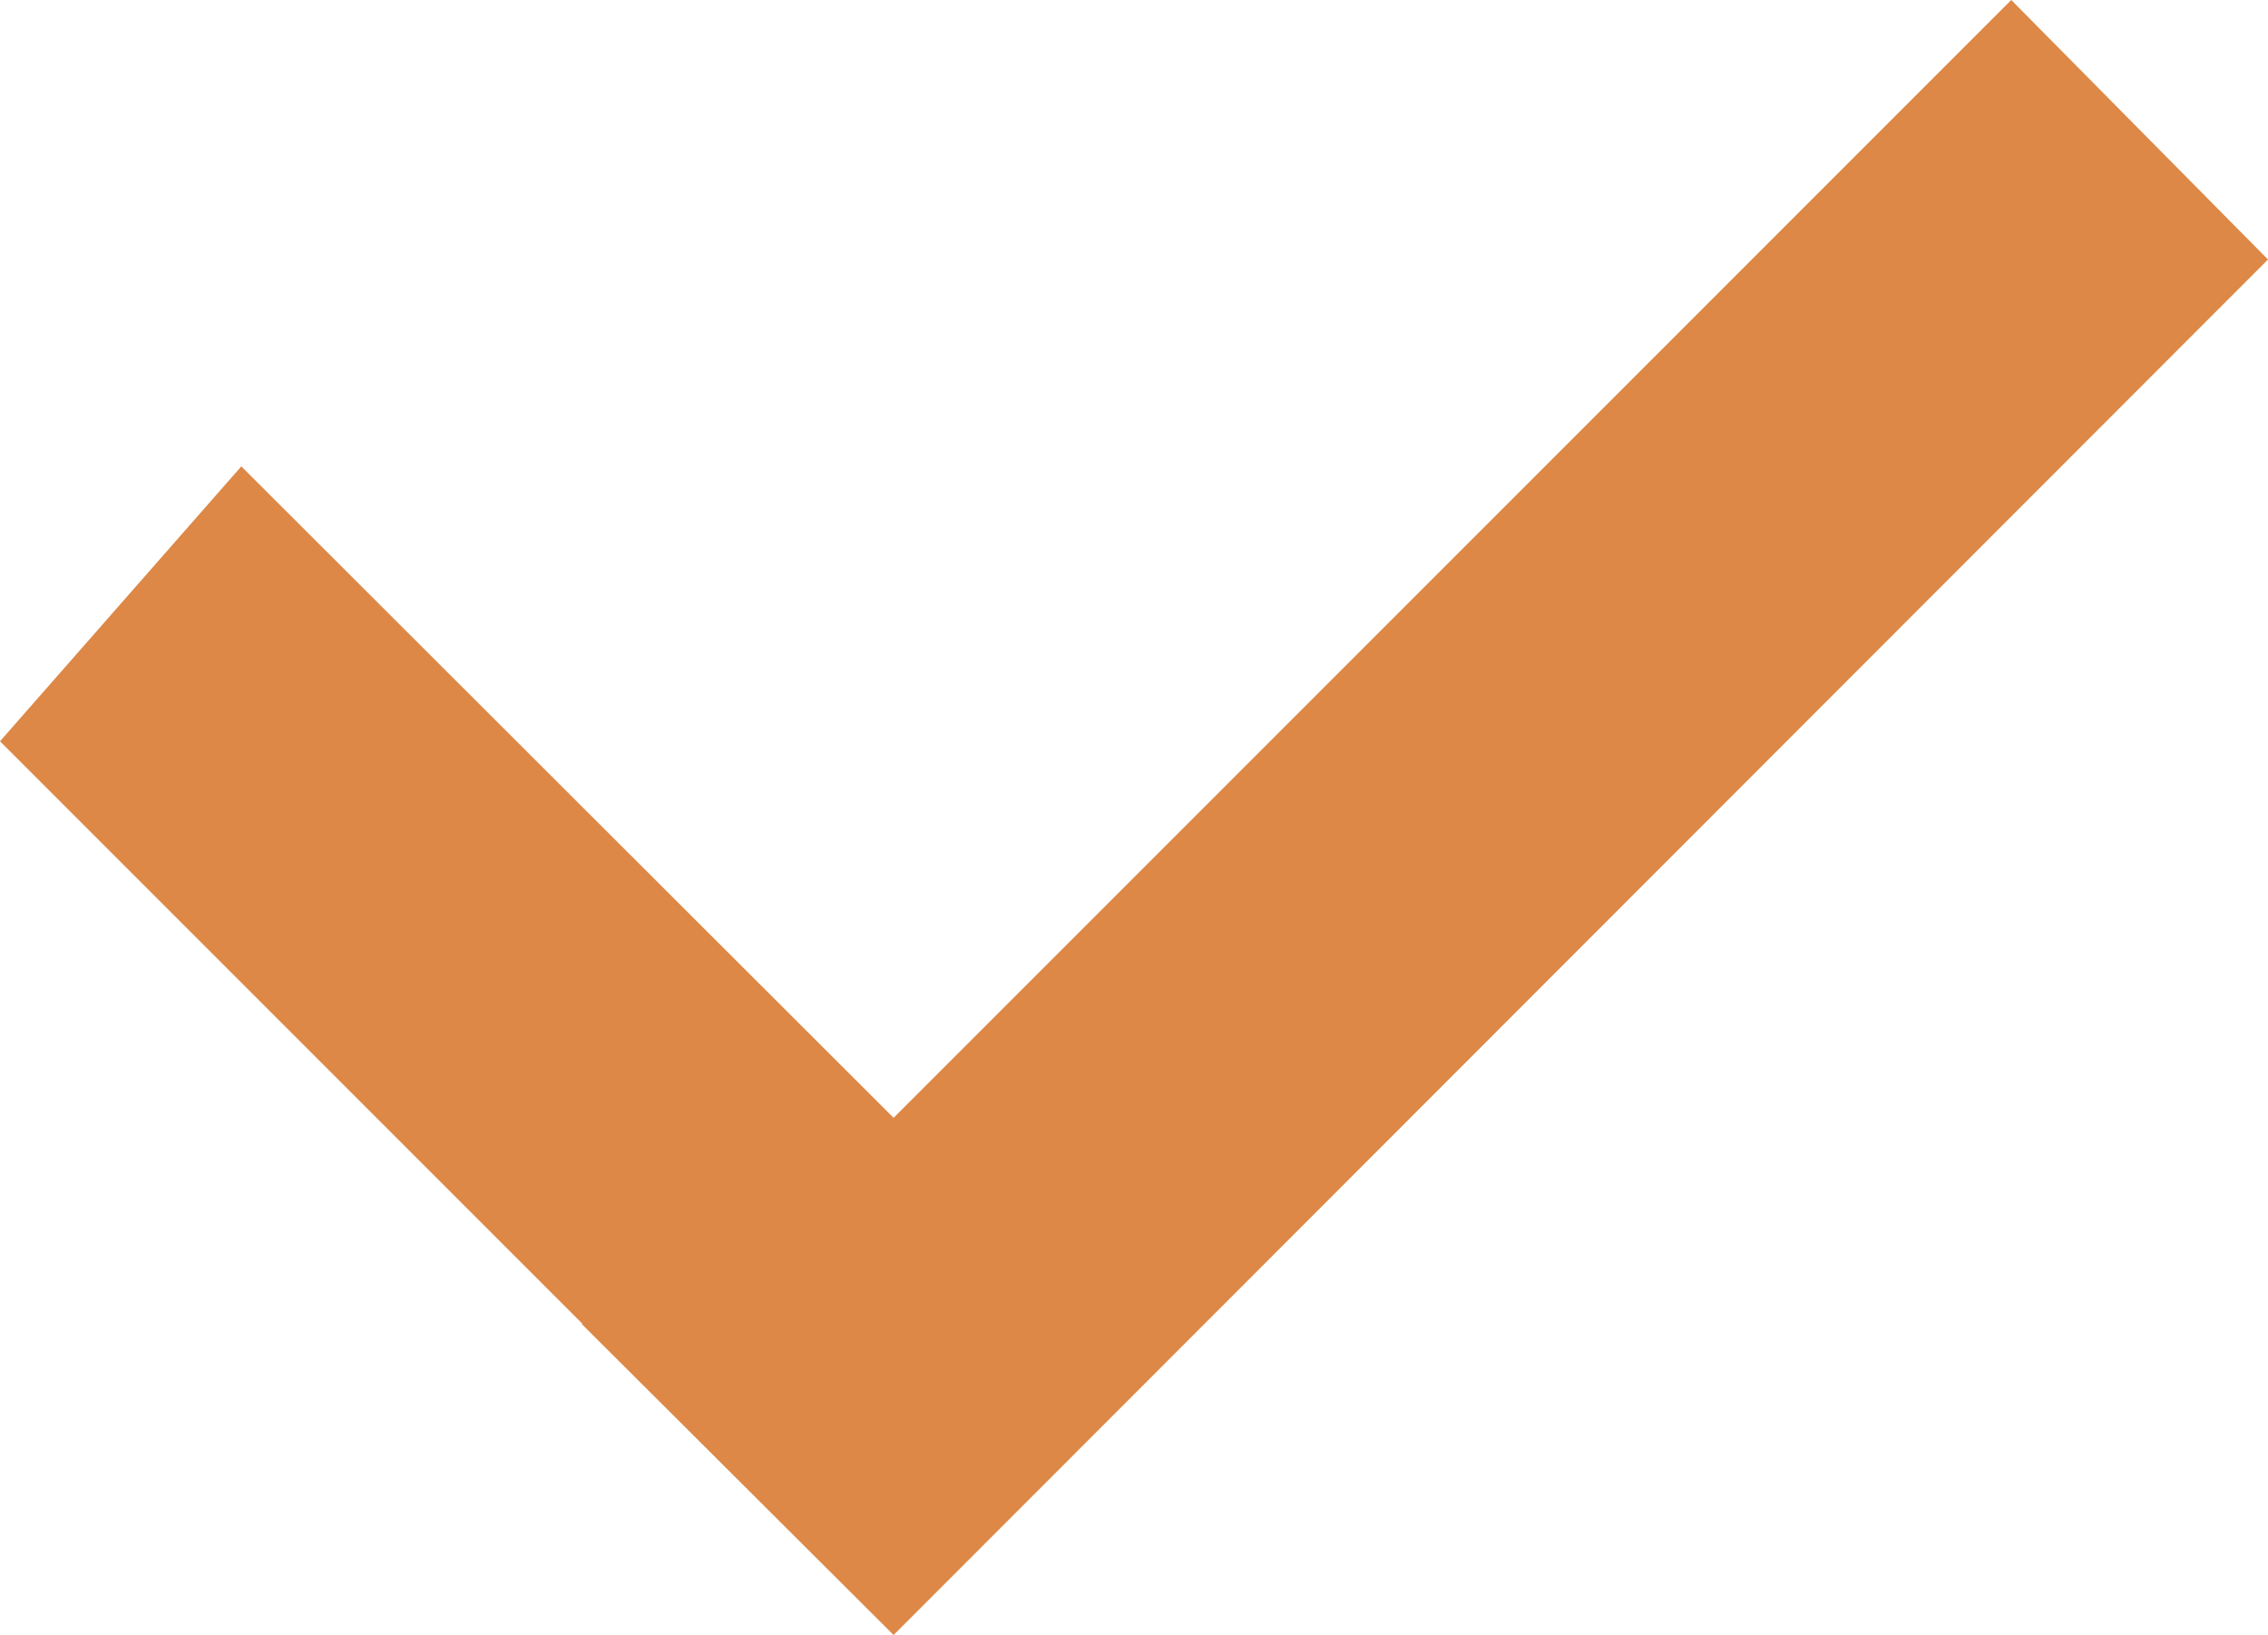
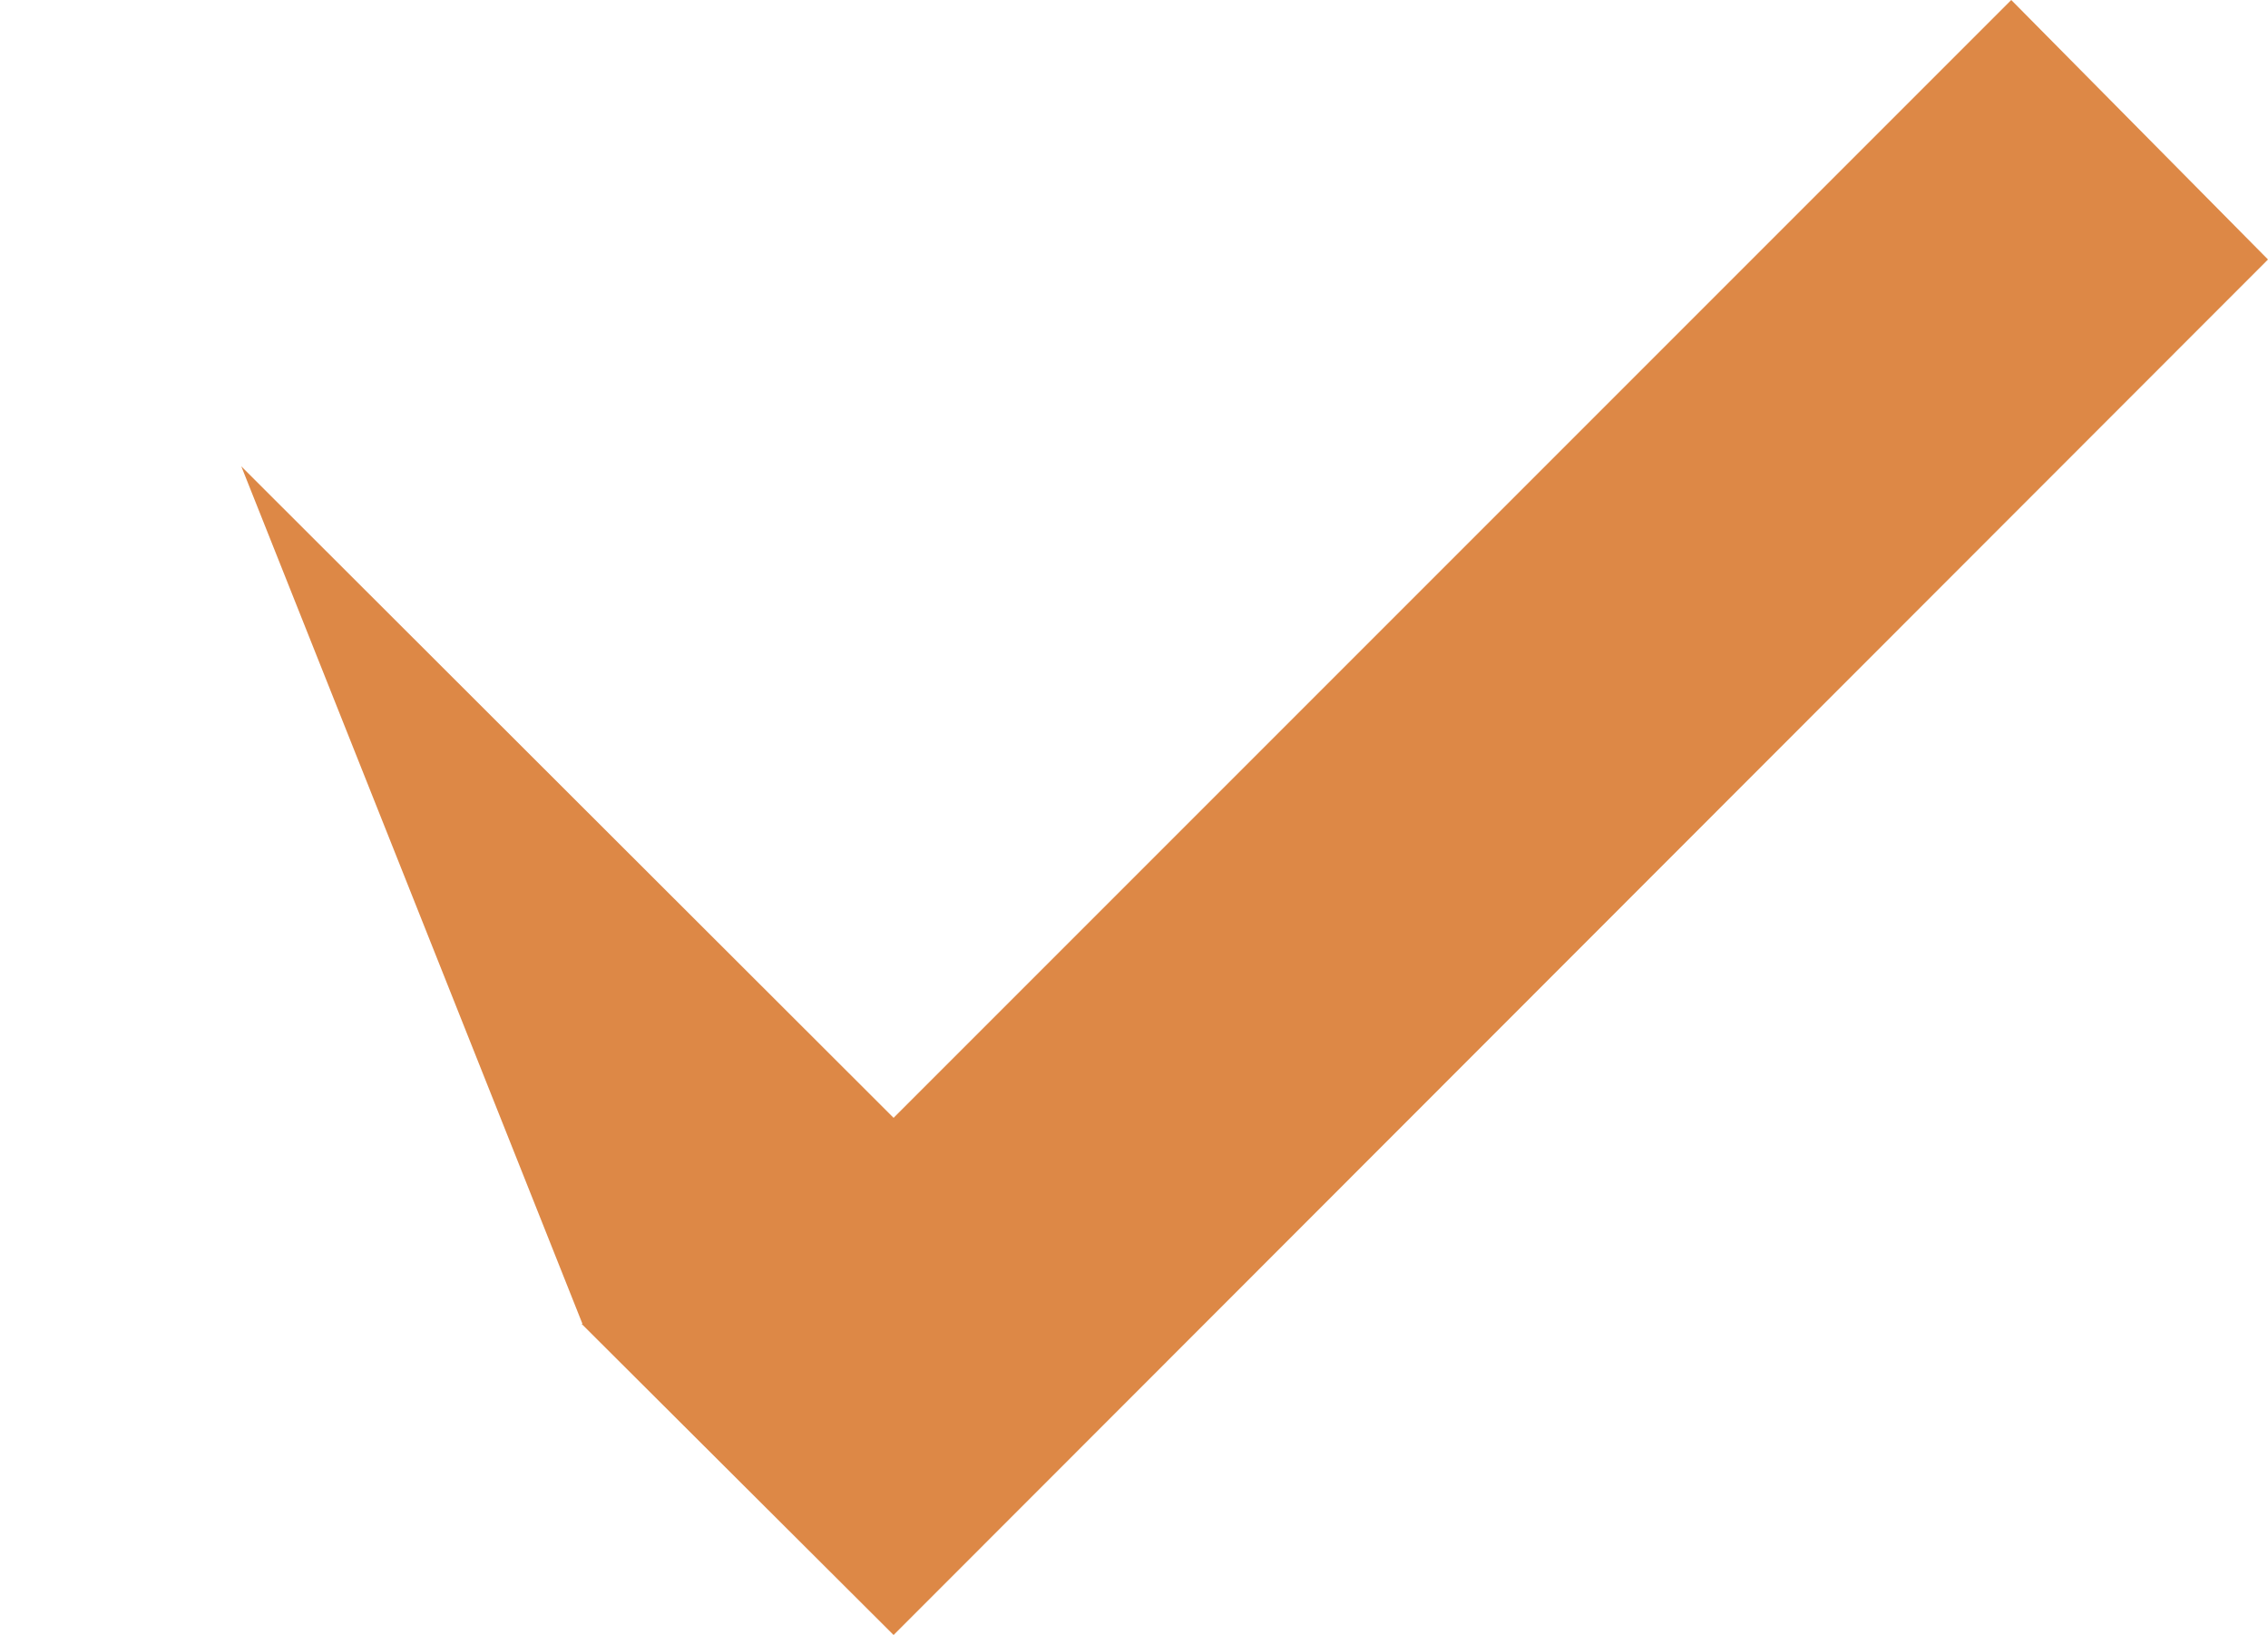
<svg xmlns="http://www.w3.org/2000/svg" xmlns:xlink="http://www.w3.org/1999/xlink" version="1.1" preserveAspectRatio="xMidYMid meet" viewBox="0 0 25 18.02" width="25" height="18.02">
  <defs>
-     <path d="M9.85 12.32L2.66 5.14L0 8.17L6.42 14.59L6.41 14.59L9.85 18.02L25 2.86L22.17 0L9.85 12.32Z" id="c1bAJbStjk" />
+     <path d="M9.85 12.32L2.66 5.14L6.42 14.59L6.41 14.59L9.85 18.02L25 2.86L22.17 0L9.85 12.32Z" id="c1bAJbStjk" />
  </defs>
  <g>
    <g>
      <g>
        <use xlink:href="#c1bAJbStjk" opacity="1" fill="#dd8846" fill-opacity="1" />
        <g>
          <use xlink:href="#c1bAJbStjk" opacity="1" fill-opacity="0" stroke="#000000" stroke-width="1" stroke-opacity="0" />
        </g>
      </g>
    </g>
  </g>
</svg>